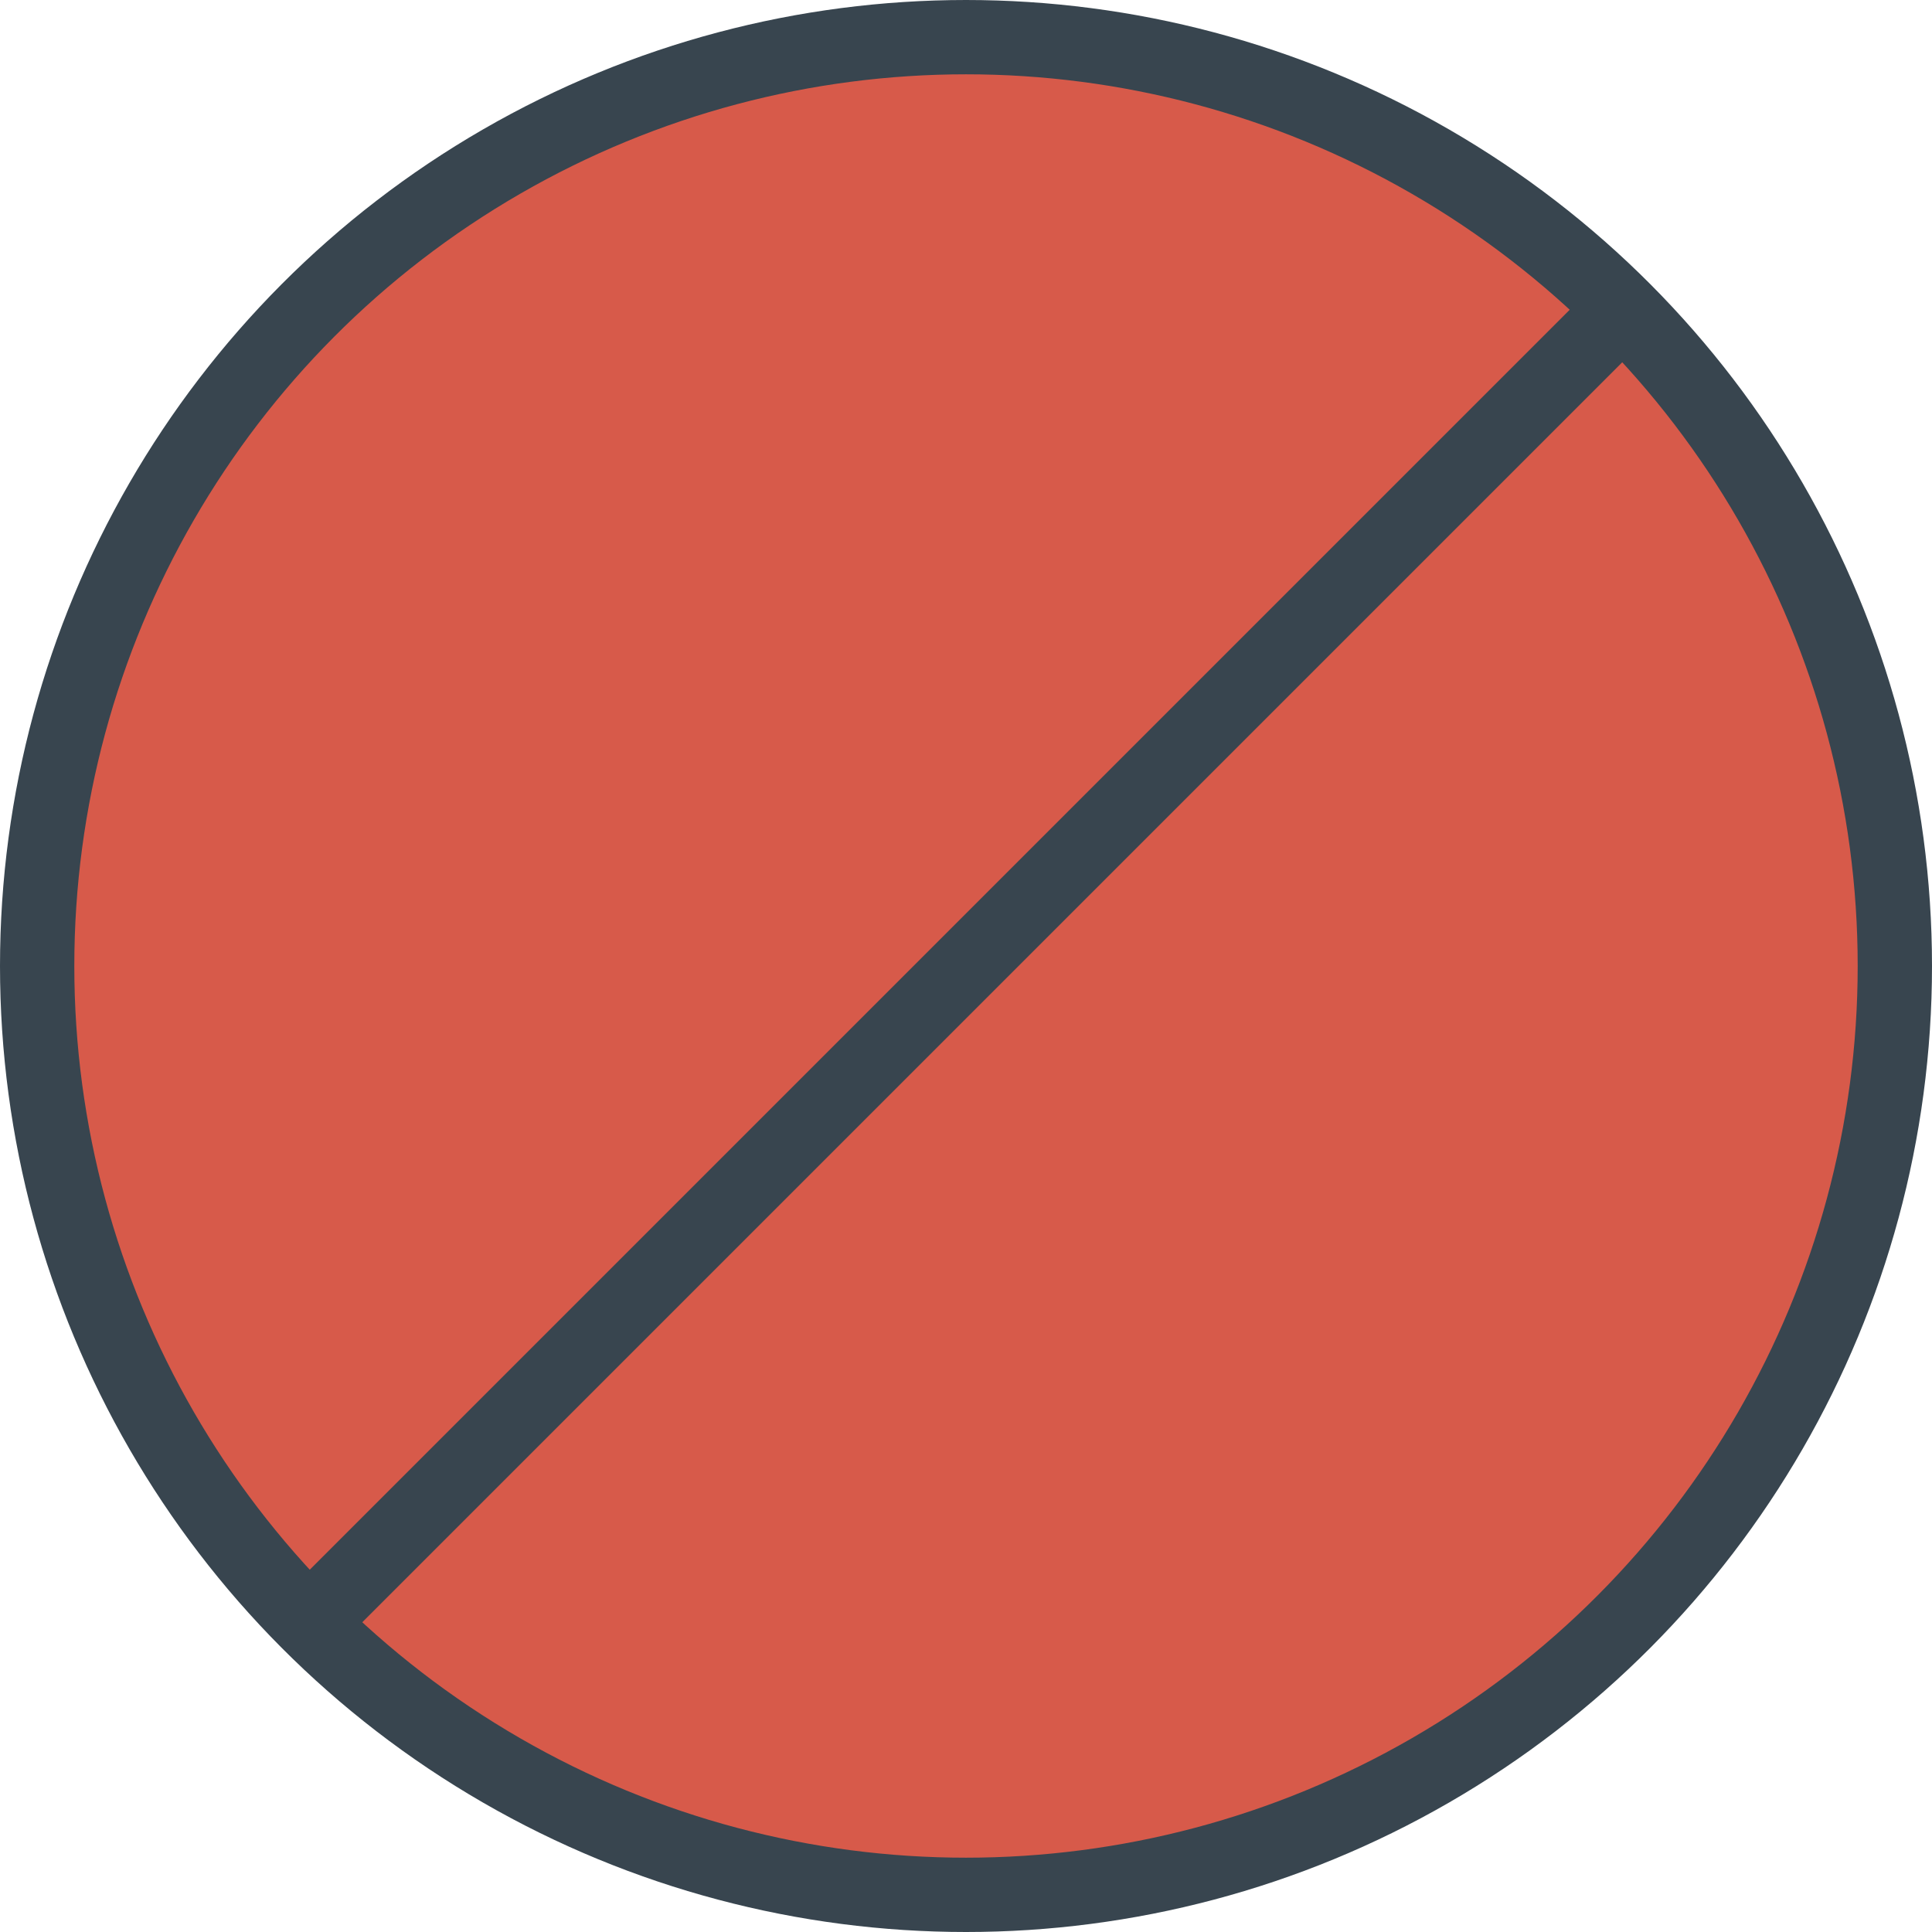
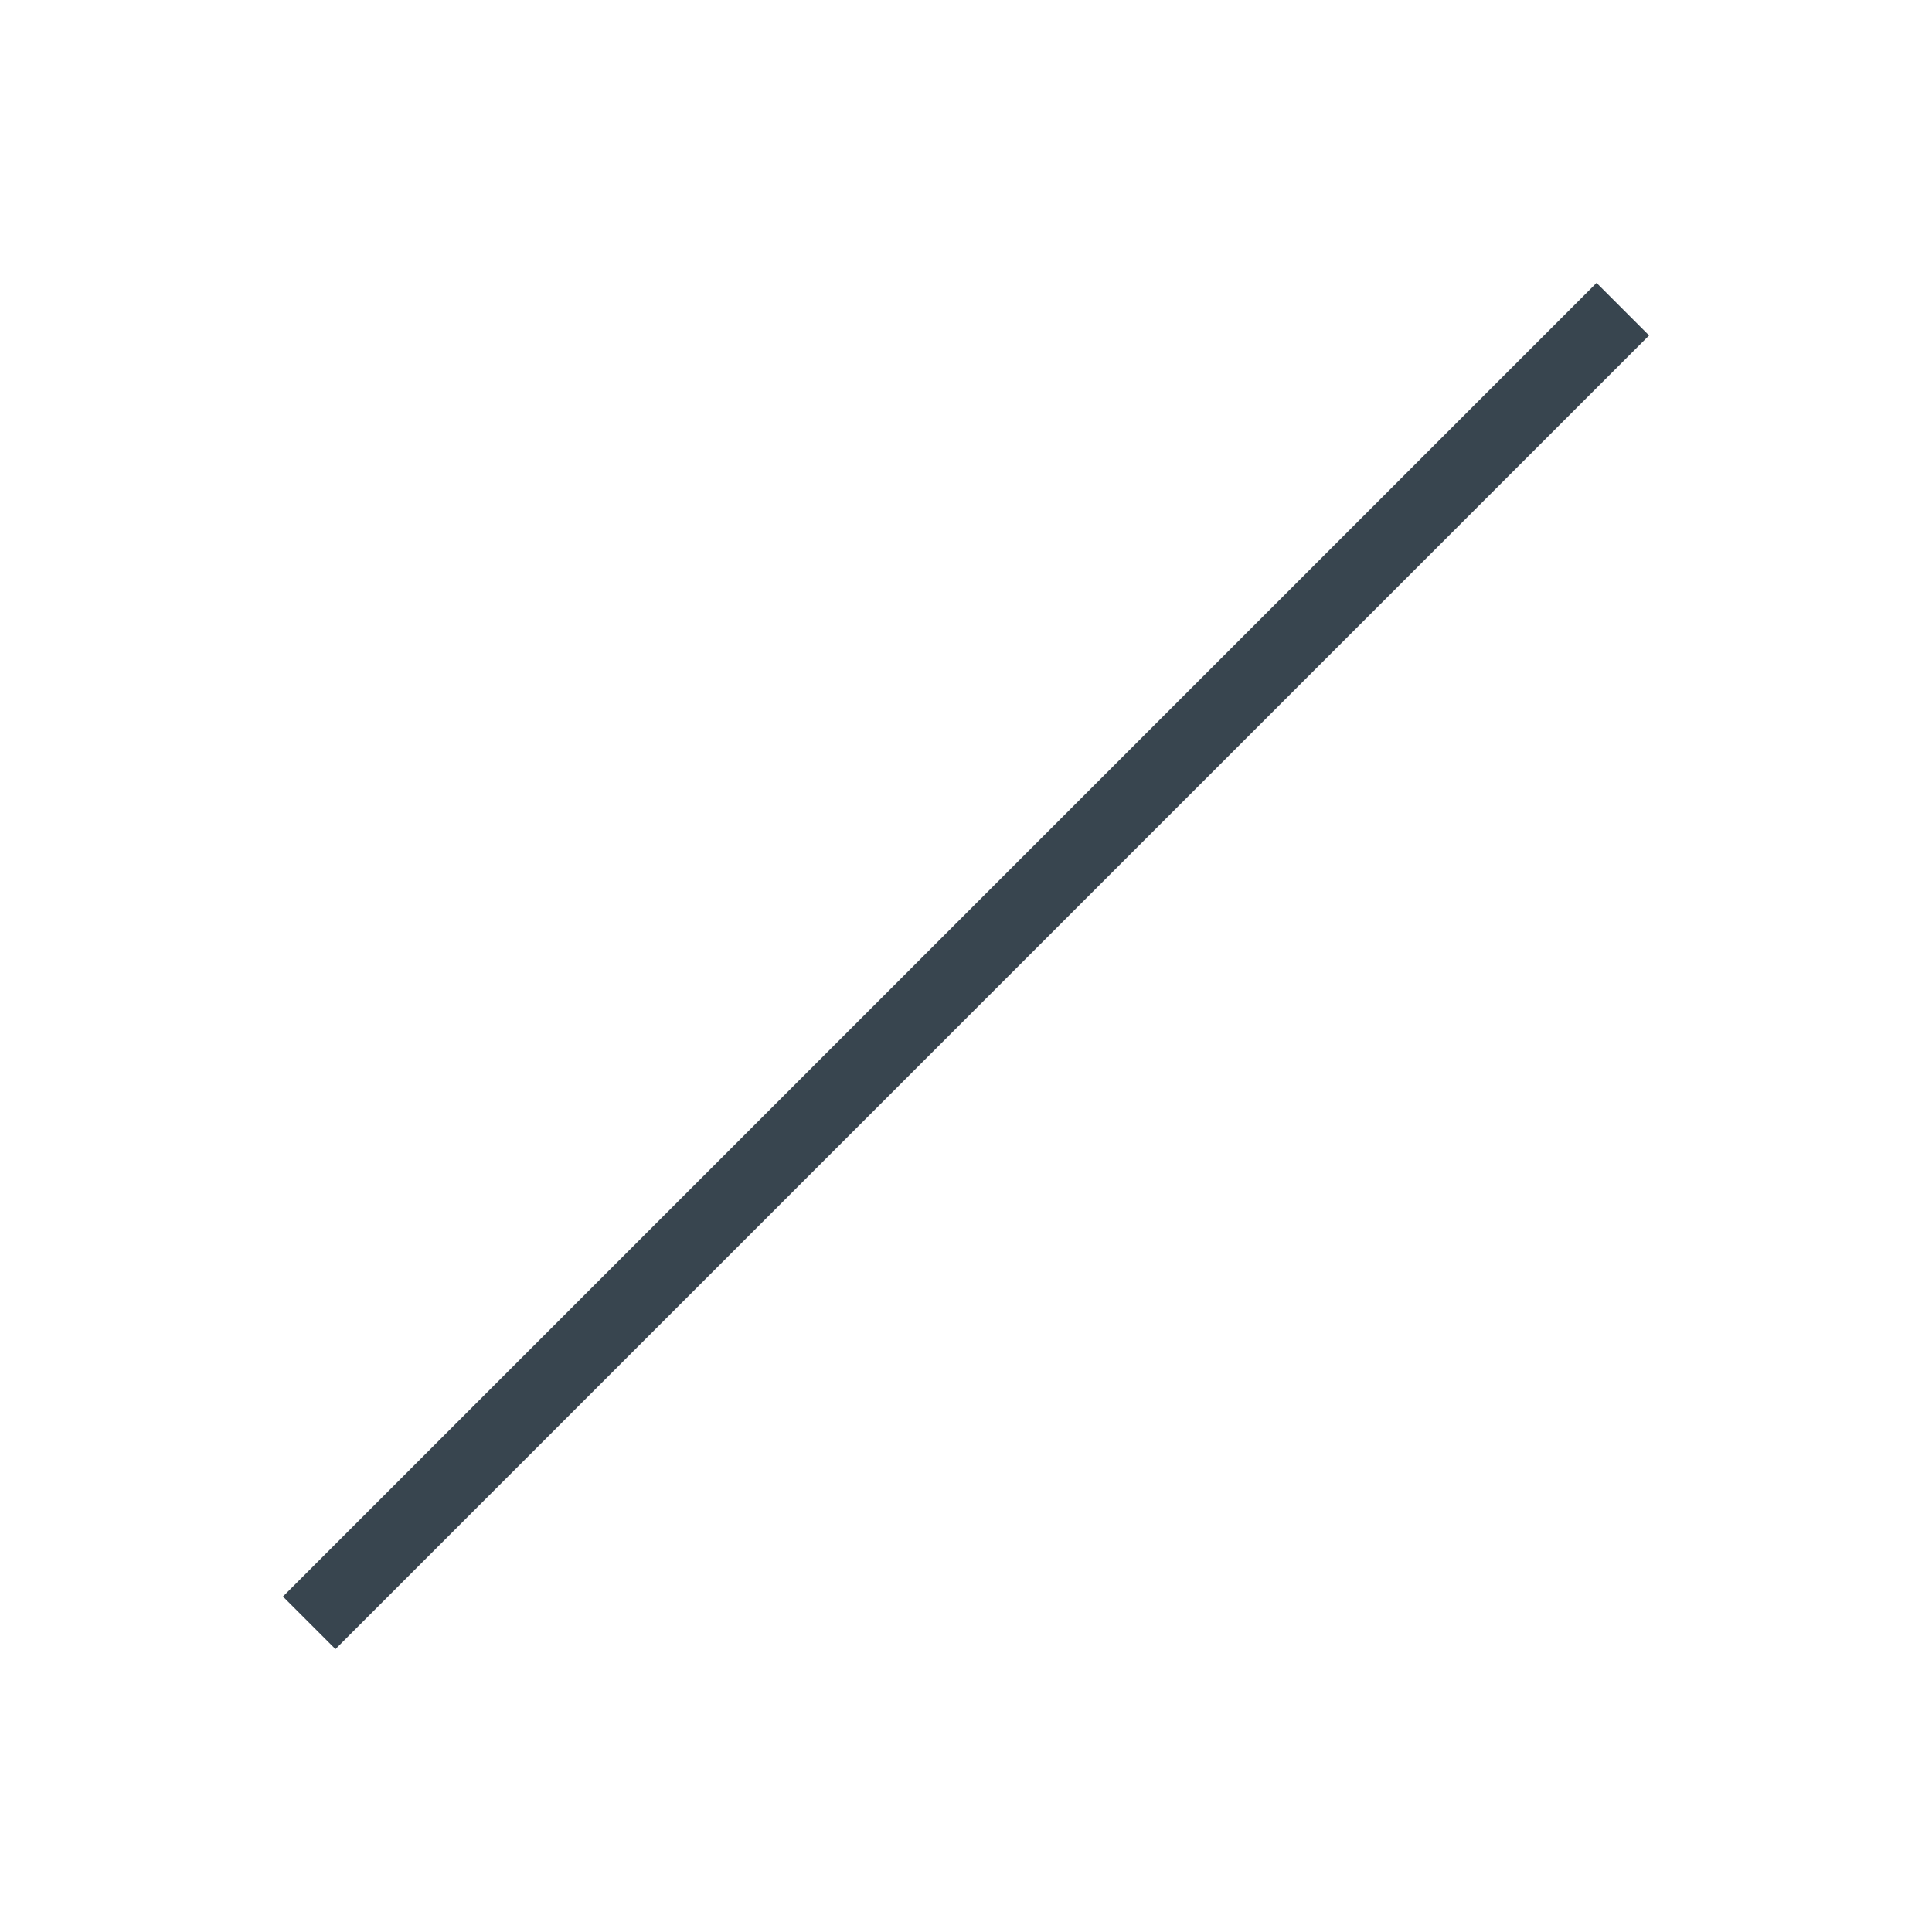
<svg xmlns="http://www.w3.org/2000/svg" version="1.1" id="Capa_1" viewBox="0 0 52 52" xml:space="preserve">
-   <circle style="fill:#D75A4A;stroke:#38454F;stroke-width:2;stroke-miterlimit:10;" cx="26" cy="26" r="25" />
  <line style="fill:none;stroke:#38454F;stroke-width:2;stroke-miterlimit:10;" x1="8.322" y1="43.678" x2="43.678" y2="8.322" />
</svg>